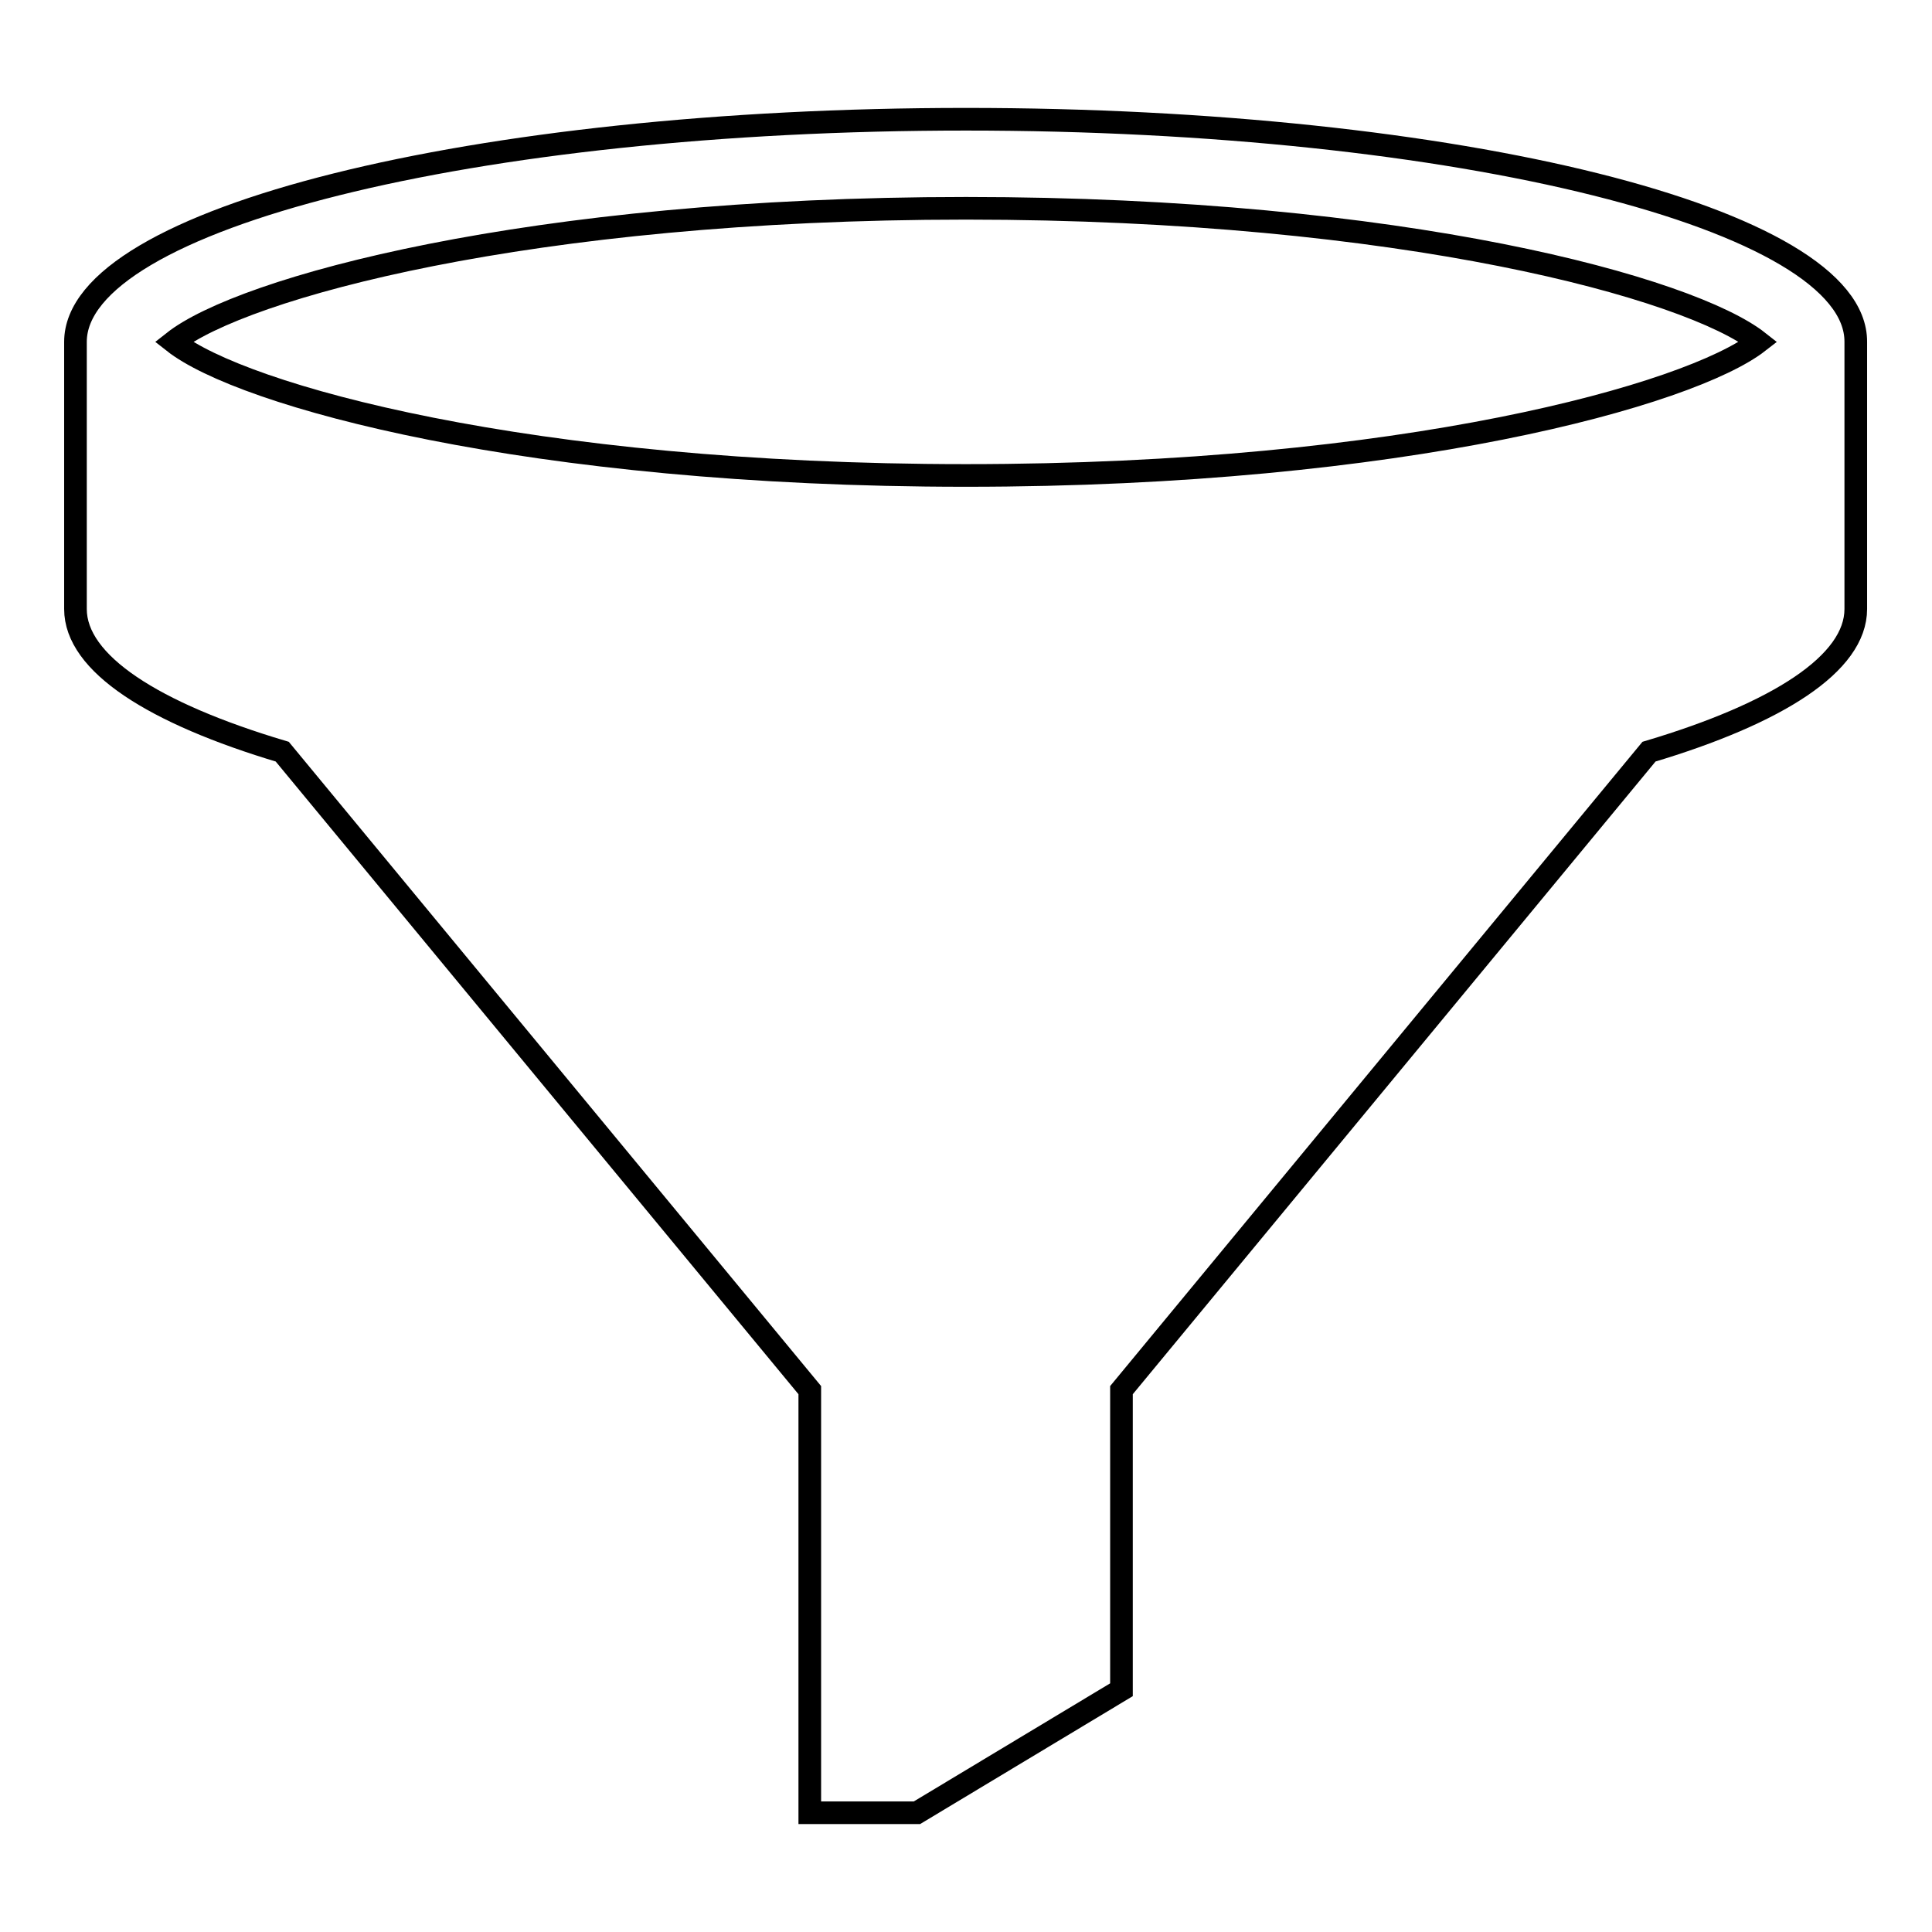
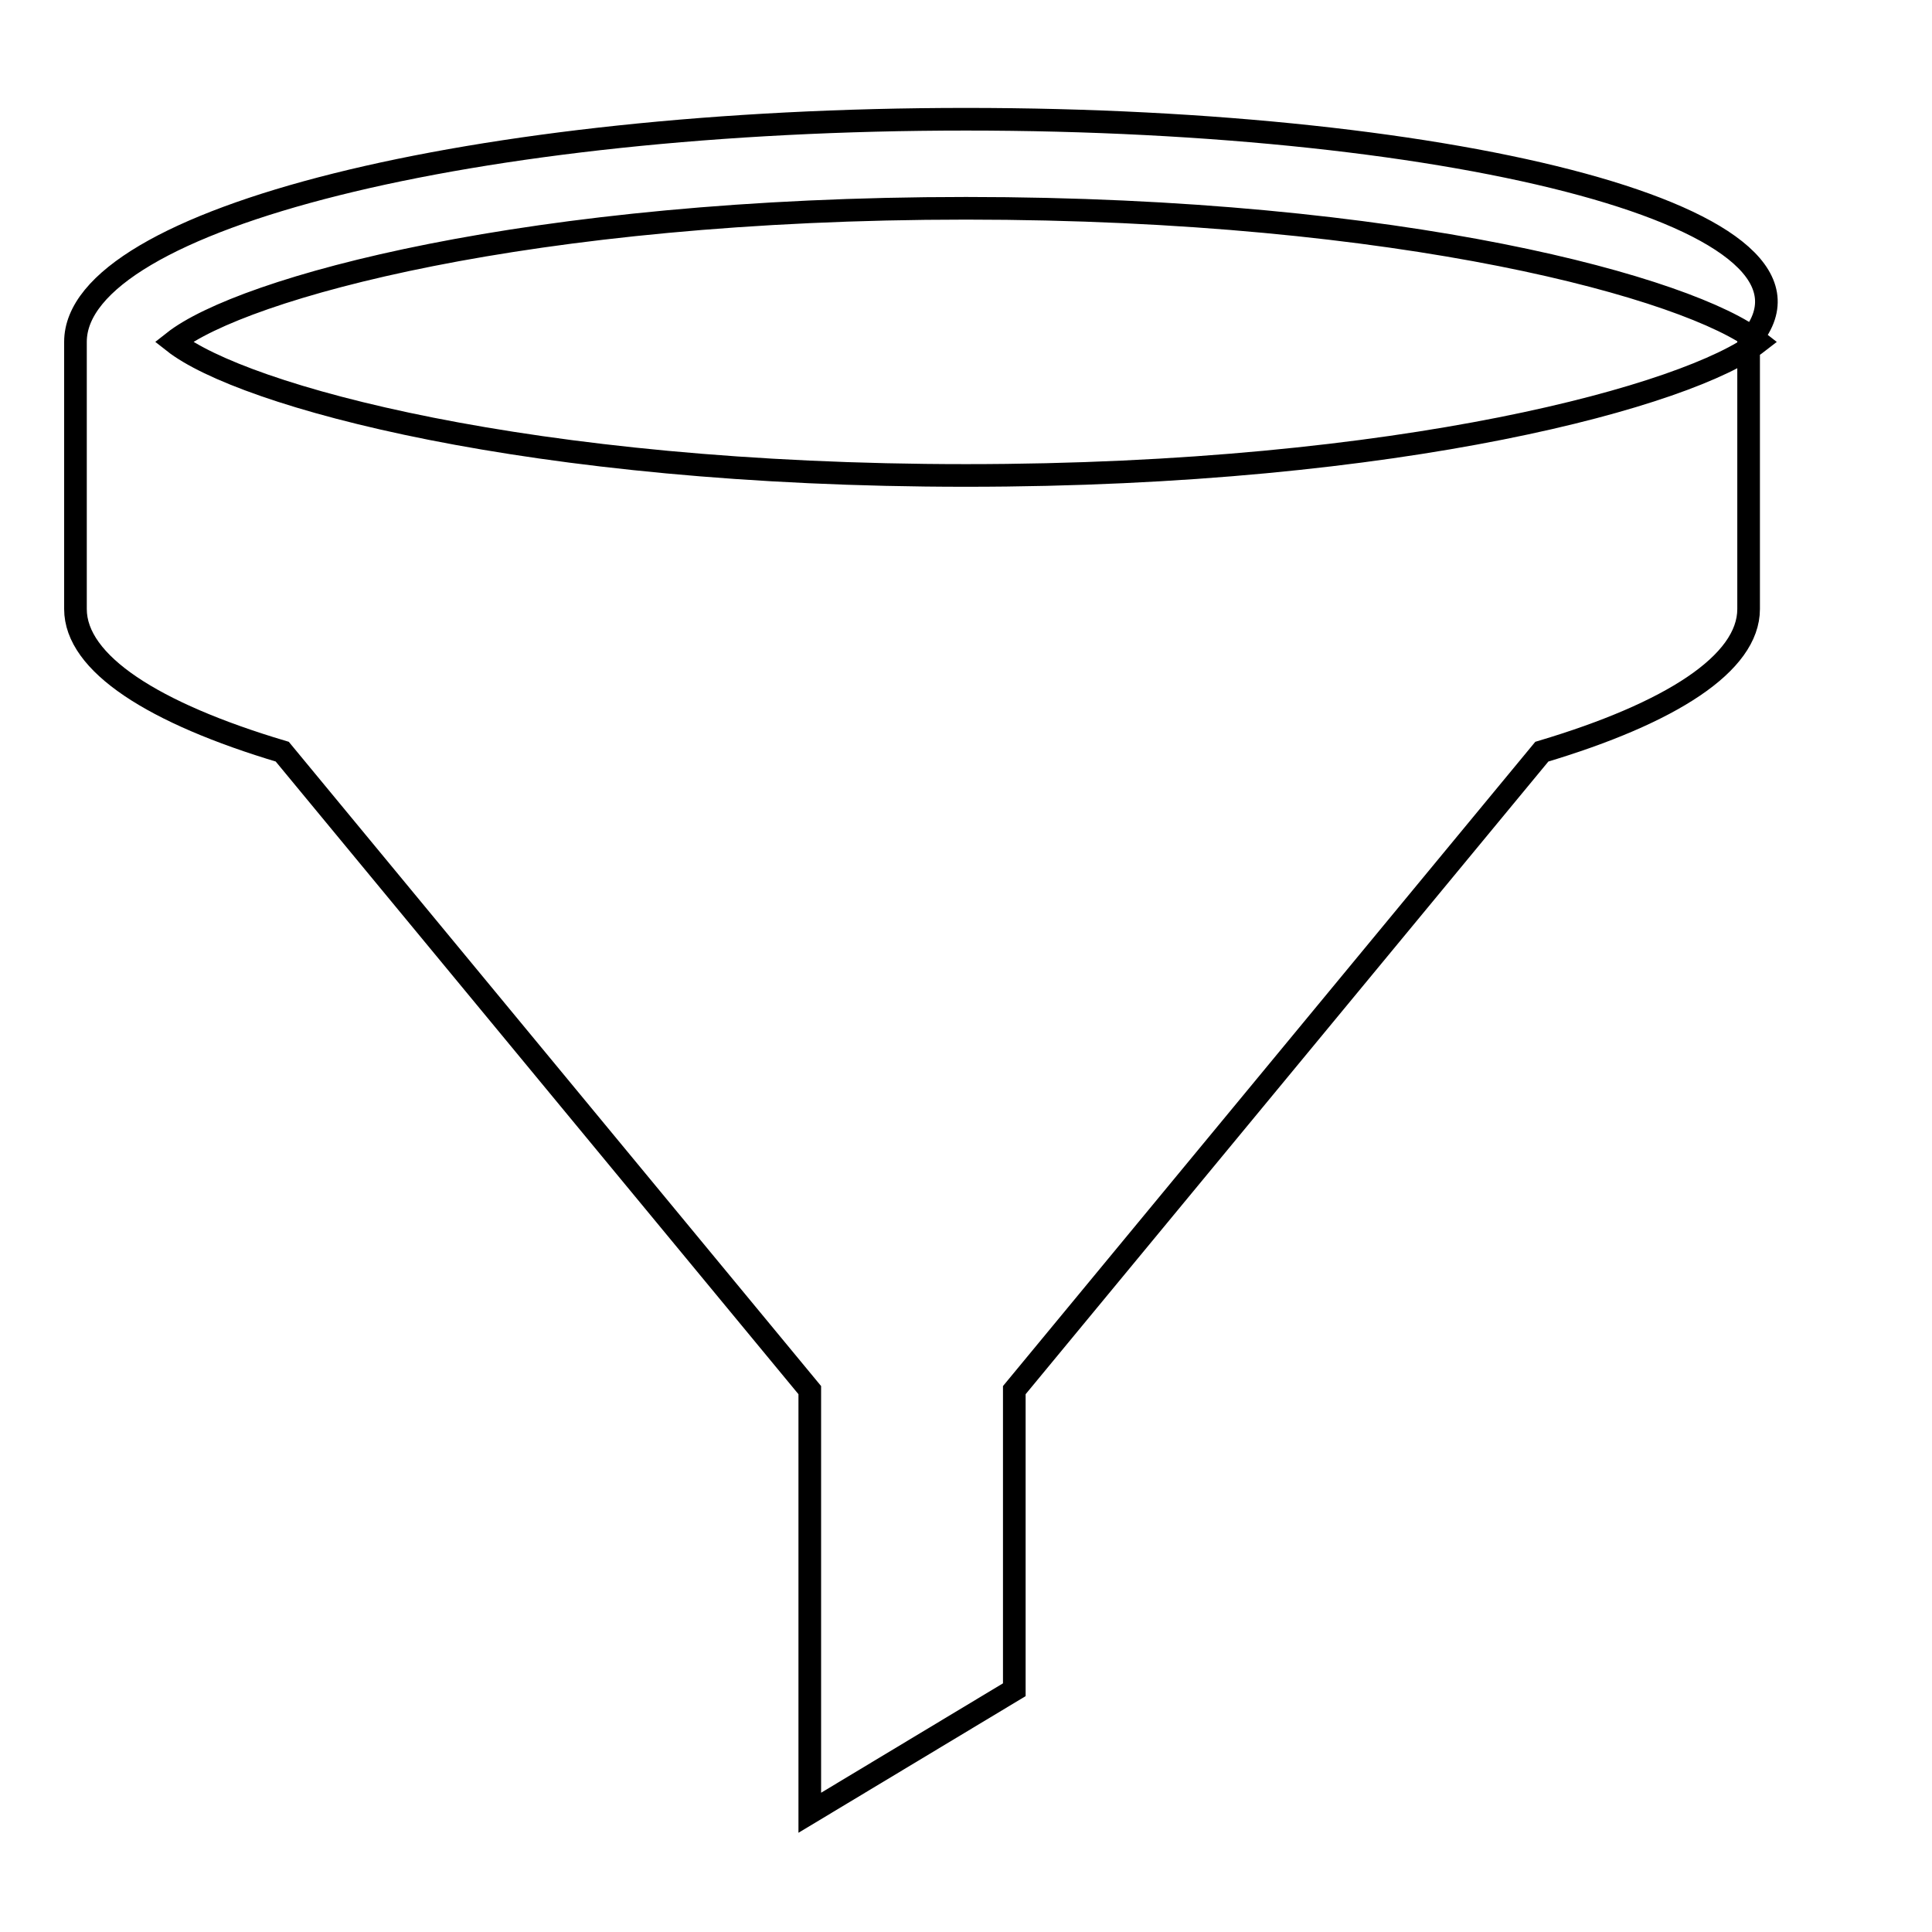
<svg xmlns="http://www.w3.org/2000/svg" version="1.1" x="0px" y="0px" viewBox="0 0 256 256" enable-background="new 0 0 256 256" xml:space="preserve">
  <g>
    <g>
      <g>
-         <path stroke-width="3" fill-opacity="0" stroke="#000000" d="M128,15.8C62.8,15.8,10,29,10,45.3v35.4c0,7.2,10.3,13.8,27.4,18.9l69.9,84.6v56h14.2l27.1-16.3v-39.7l69.9-84.6c17.1-5.1,27.4-11.7,27.4-18.9V45.3C246,29,193.2,15.8,128,15.8z M128,27.6c58,0,96,10.6,105,17.7C224,52.3,186,63,128,63C70,63,32,52.4,23,45.3C32,38.2,70,27.6,128,27.6z" />
+         <path stroke-width="3" fill-opacity="0" stroke="#000000" d="M128,15.8C62.8,15.8,10,29,10,45.3v35.4c0,7.2,10.3,13.8,27.4,18.9l69.9,84.6v56l27.1-16.3v-39.7l69.9-84.6c17.1-5.1,27.4-11.7,27.4-18.9V45.3C246,29,193.2,15.8,128,15.8z M128,27.6c58,0,96,10.6,105,17.7C224,52.3,186,63,128,63C70,63,32,52.4,23,45.3C32,38.2,70,27.6,128,27.6z" />
      </g>
      <g />
      <g />
      <g />
      <g />
      <g />
      <g />
      <g />
      <g />
      <g />
      <g />
      <g />
      <g />
      <g />
      <g />
      <g />
    </g>
  </g>
</svg>